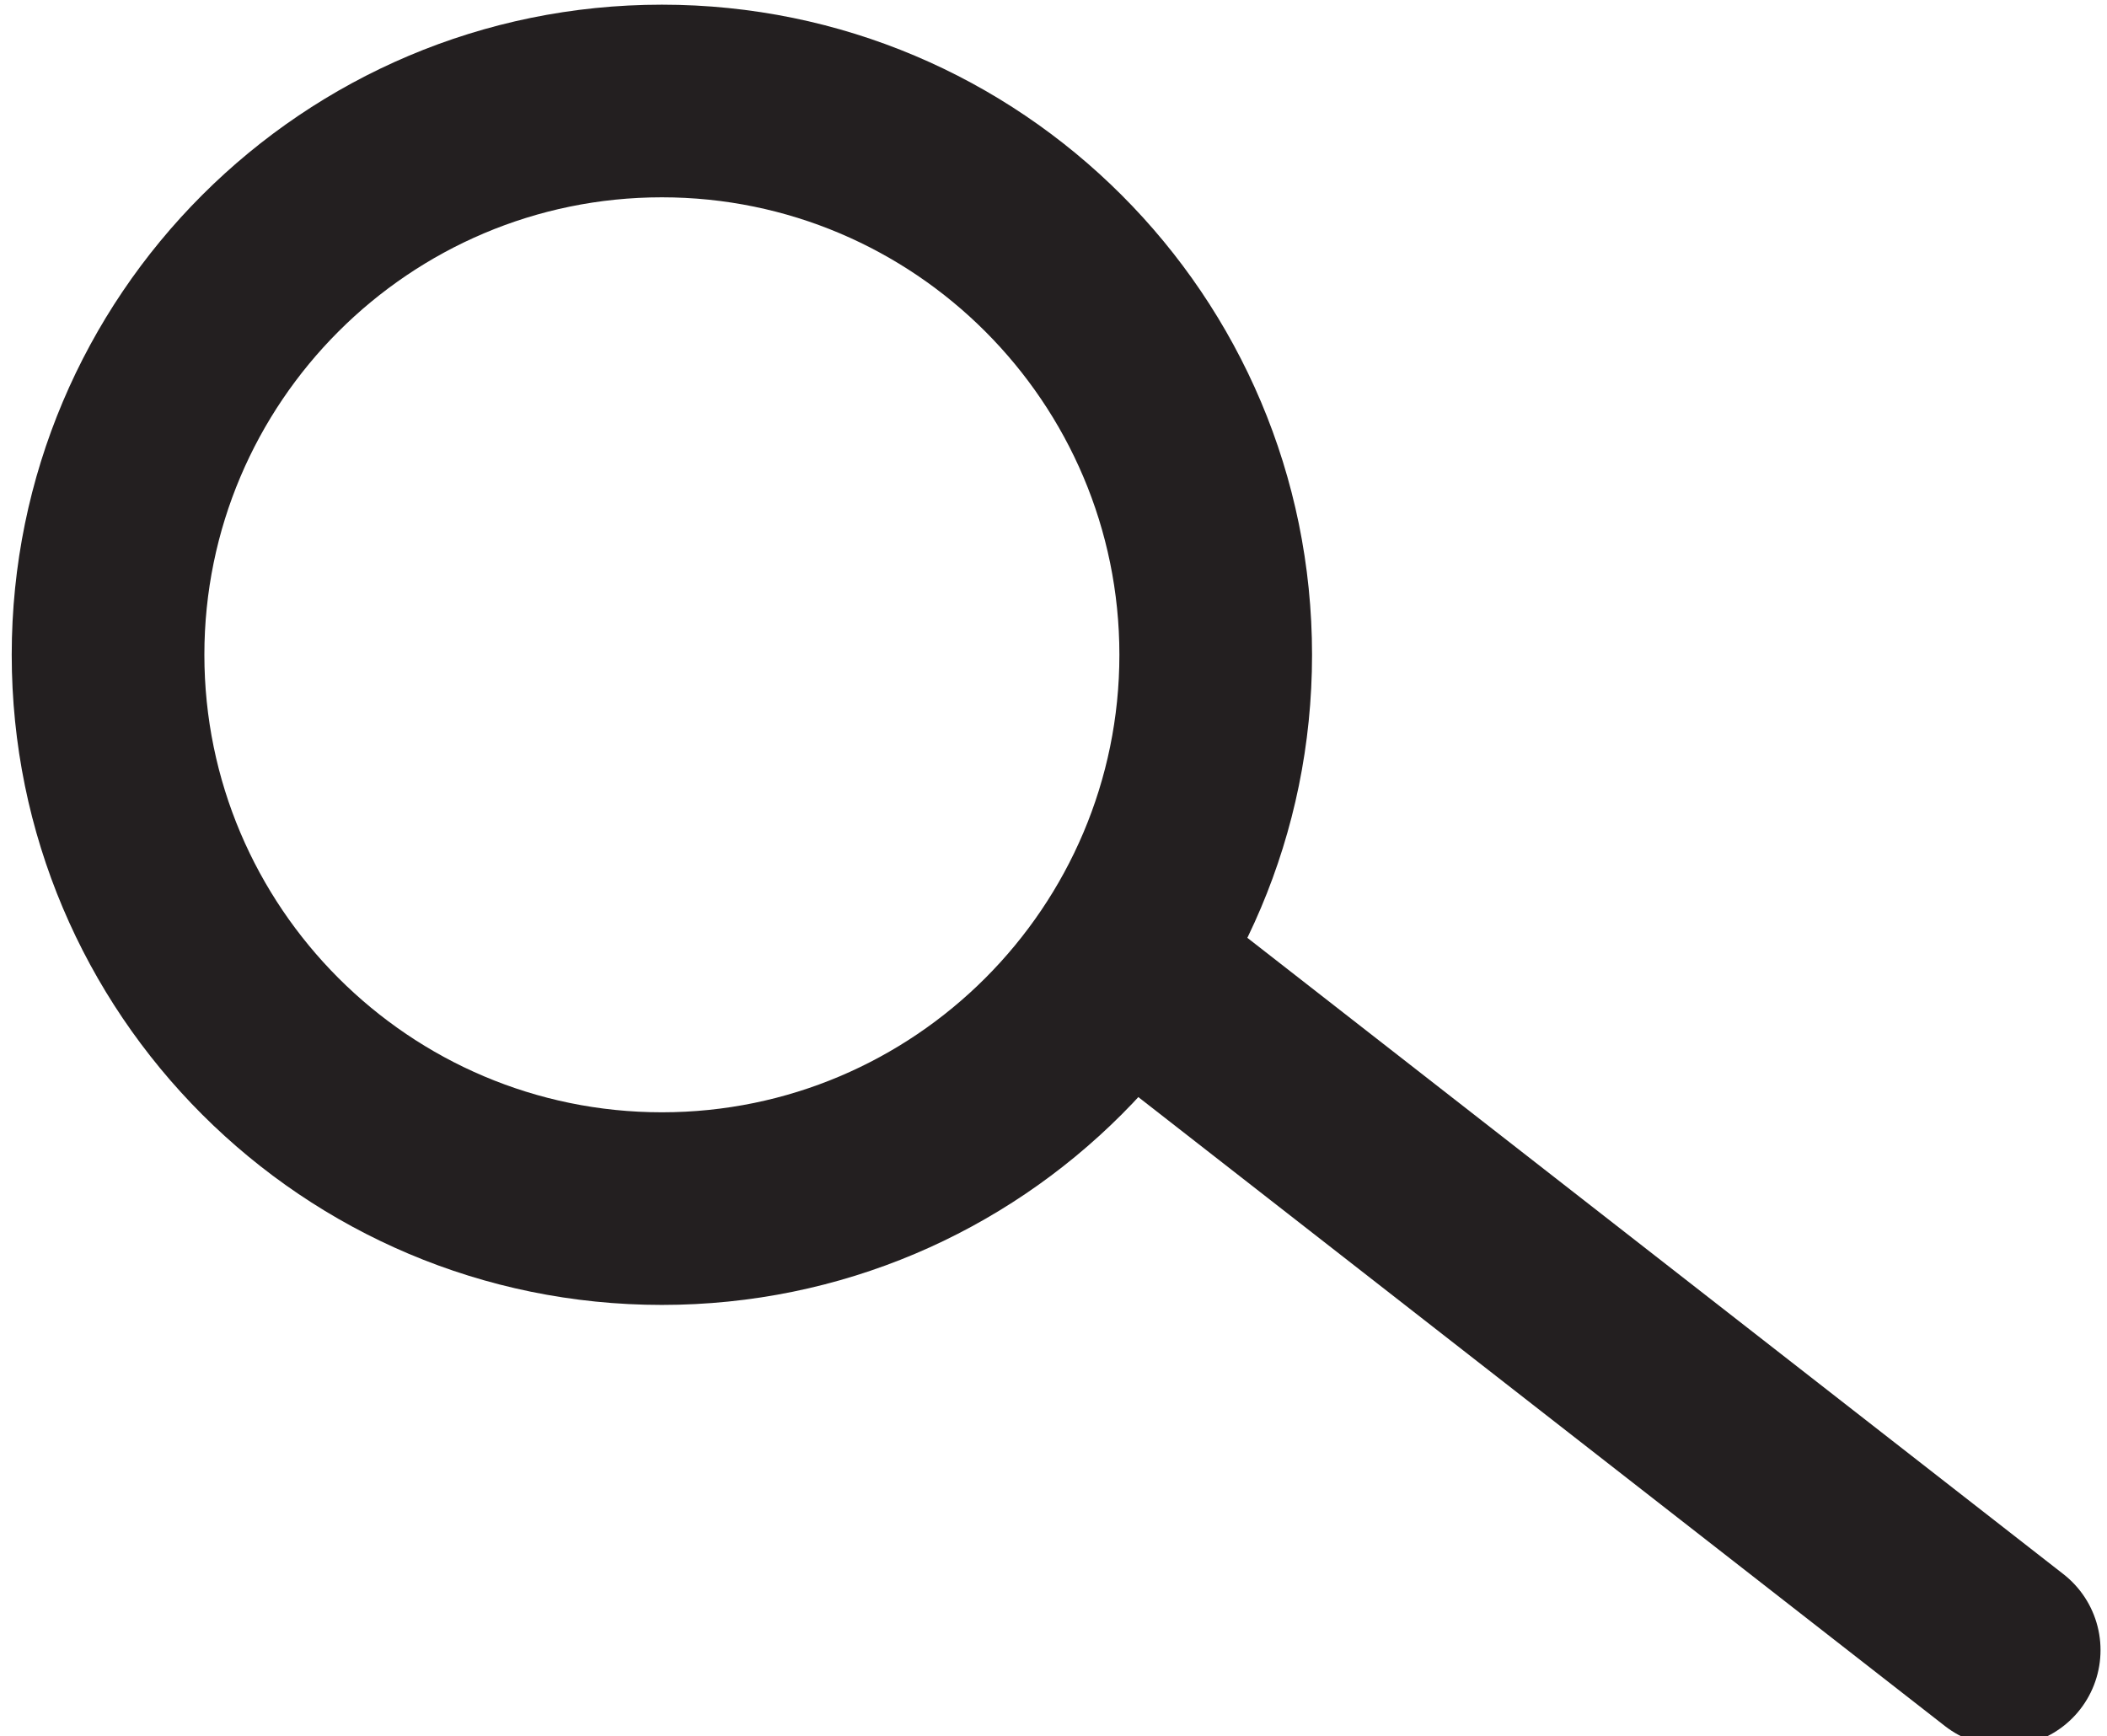
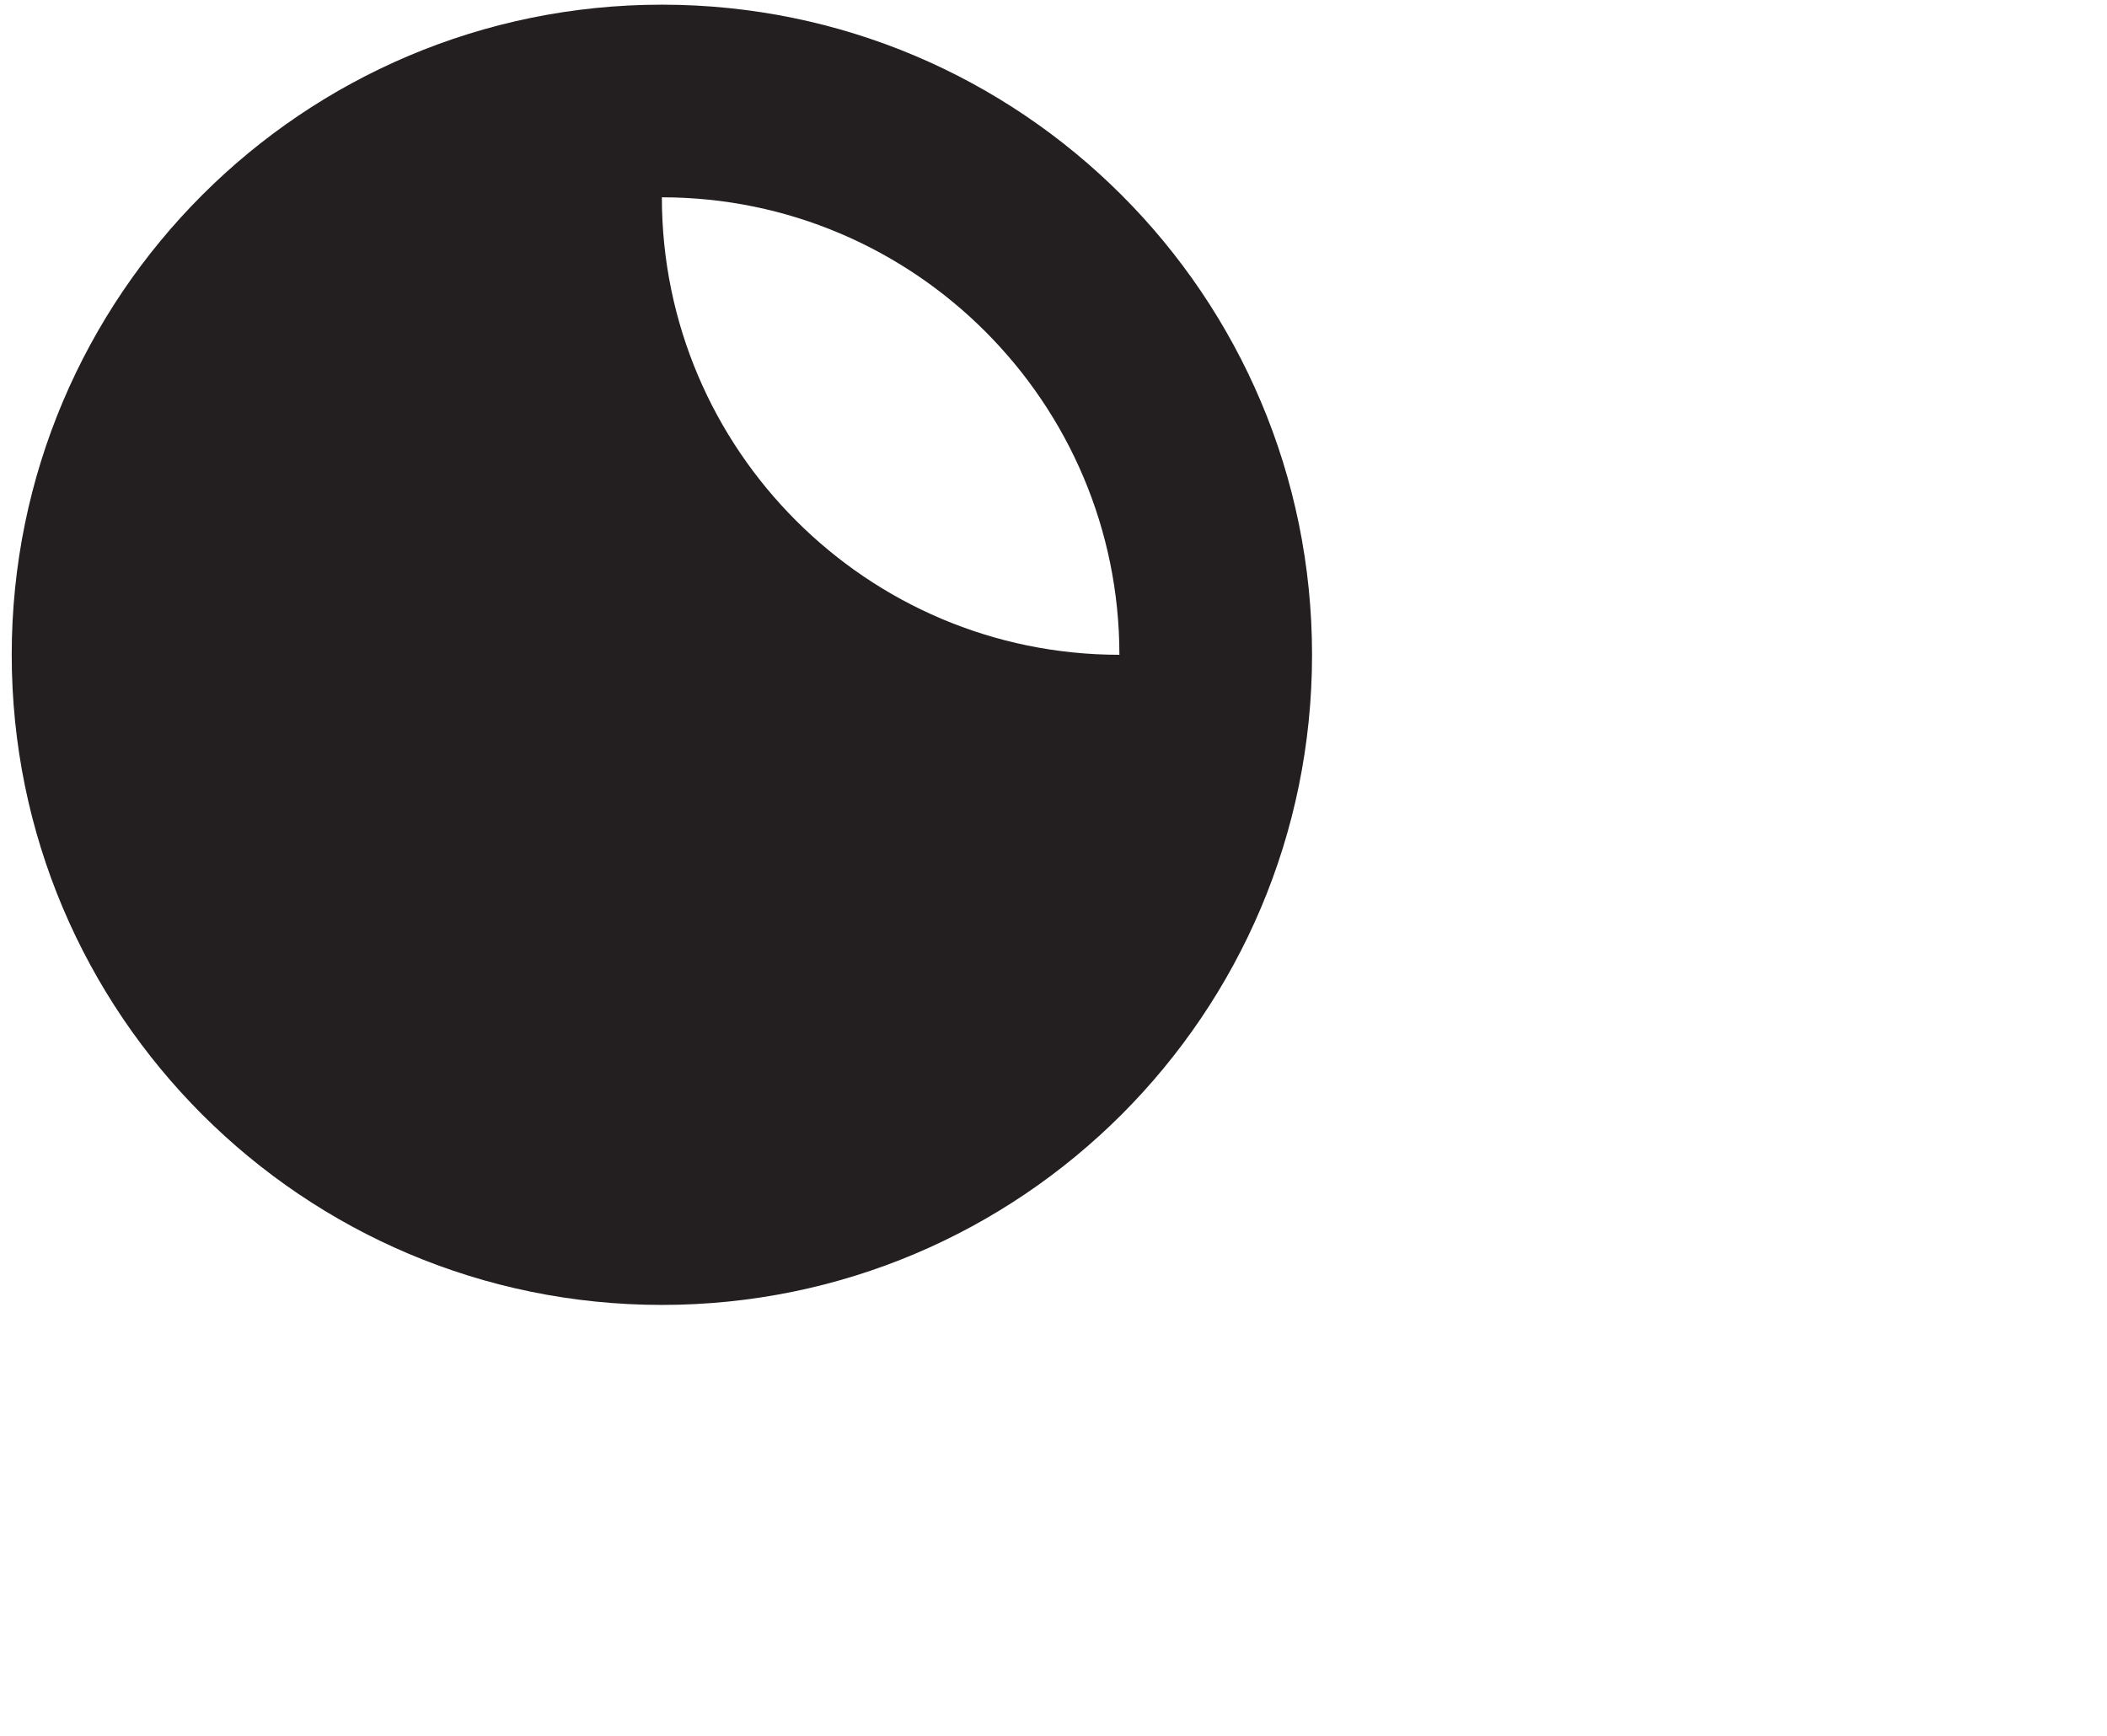
<svg xmlns="http://www.w3.org/2000/svg" version="1.1" id="Layer_2" x="0px" y="0px" width="87.375px" height="72px" viewBox="0 0 87.375 72" style="enable-background:new 0 0 87.375 72;" xml:space="preserve">
  <g>
    <g>
-       <path style="fill:#231F20;" d="M27.448,8.183c10.461,0,18.972,8.511,18.972,18.973S37.909,46.13,27.448,46.13    c-10.462,0-18.973-8.512-18.973-18.974S16.986,8.183,27.448,8.183 M27.448,0.194c-14.891,0-26.962,12.071-26.962,26.962    c0,14.89,12.071,26.963,26.962,26.963c14.892,0,26.961-12.073,26.961-26.963C54.409,12.265,42.339,0.194,27.448,0.194    L27.448,0.194z" />
+       <path style="fill:#231F20;" d="M27.448,8.183c10.461,0,18.972,8.511,18.972,18.973c-10.462,0-18.973-8.512-18.973-18.974S16.986,8.183,27.448,8.183 M27.448,0.194c-14.891,0-26.962,12.071-26.962,26.962    c0,14.89,12.071,26.963,26.962,26.963c14.892,0,26.961-12.073,26.961-26.963C54.409,12.265,42.339,0.194,27.448,0.194    L27.448,0.194z" />
    </g>
-     <line style="fill:none;stroke:#231F20;stroke-width:7.989;stroke-linecap:round;" x1="46.826" y1="40.138" x2="83.112" y2="68.435" />
  </g>
</svg>